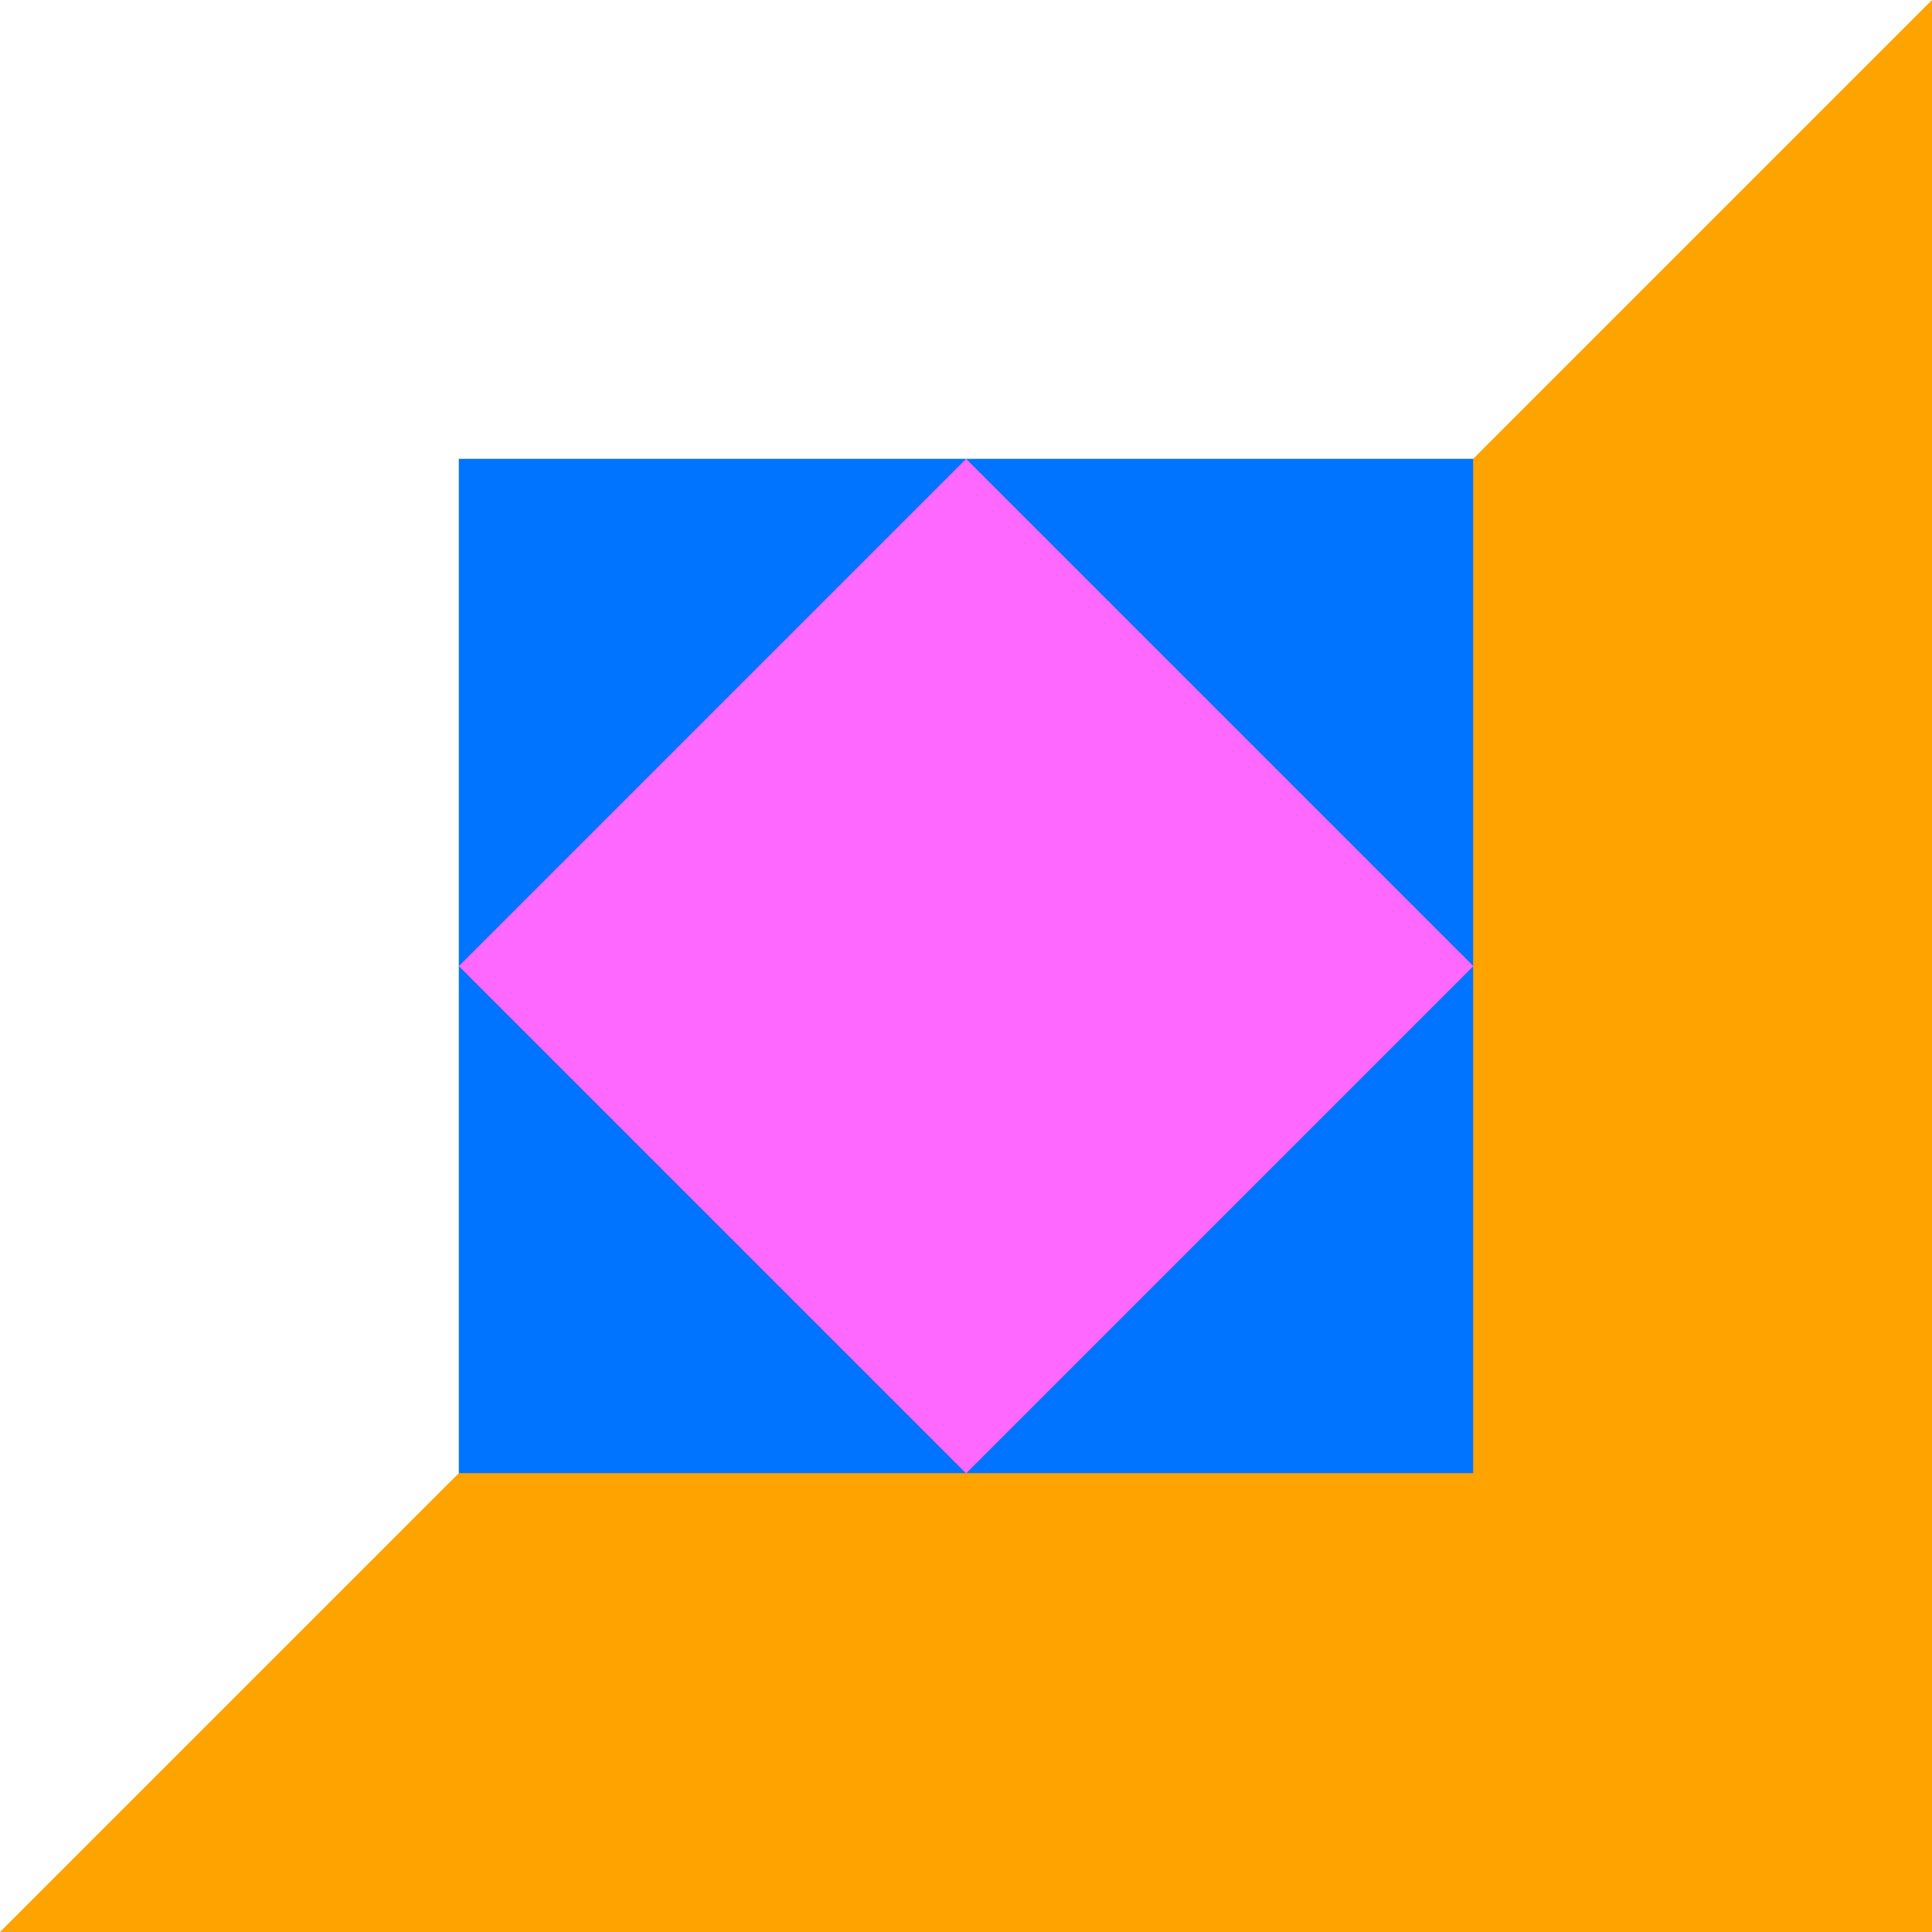
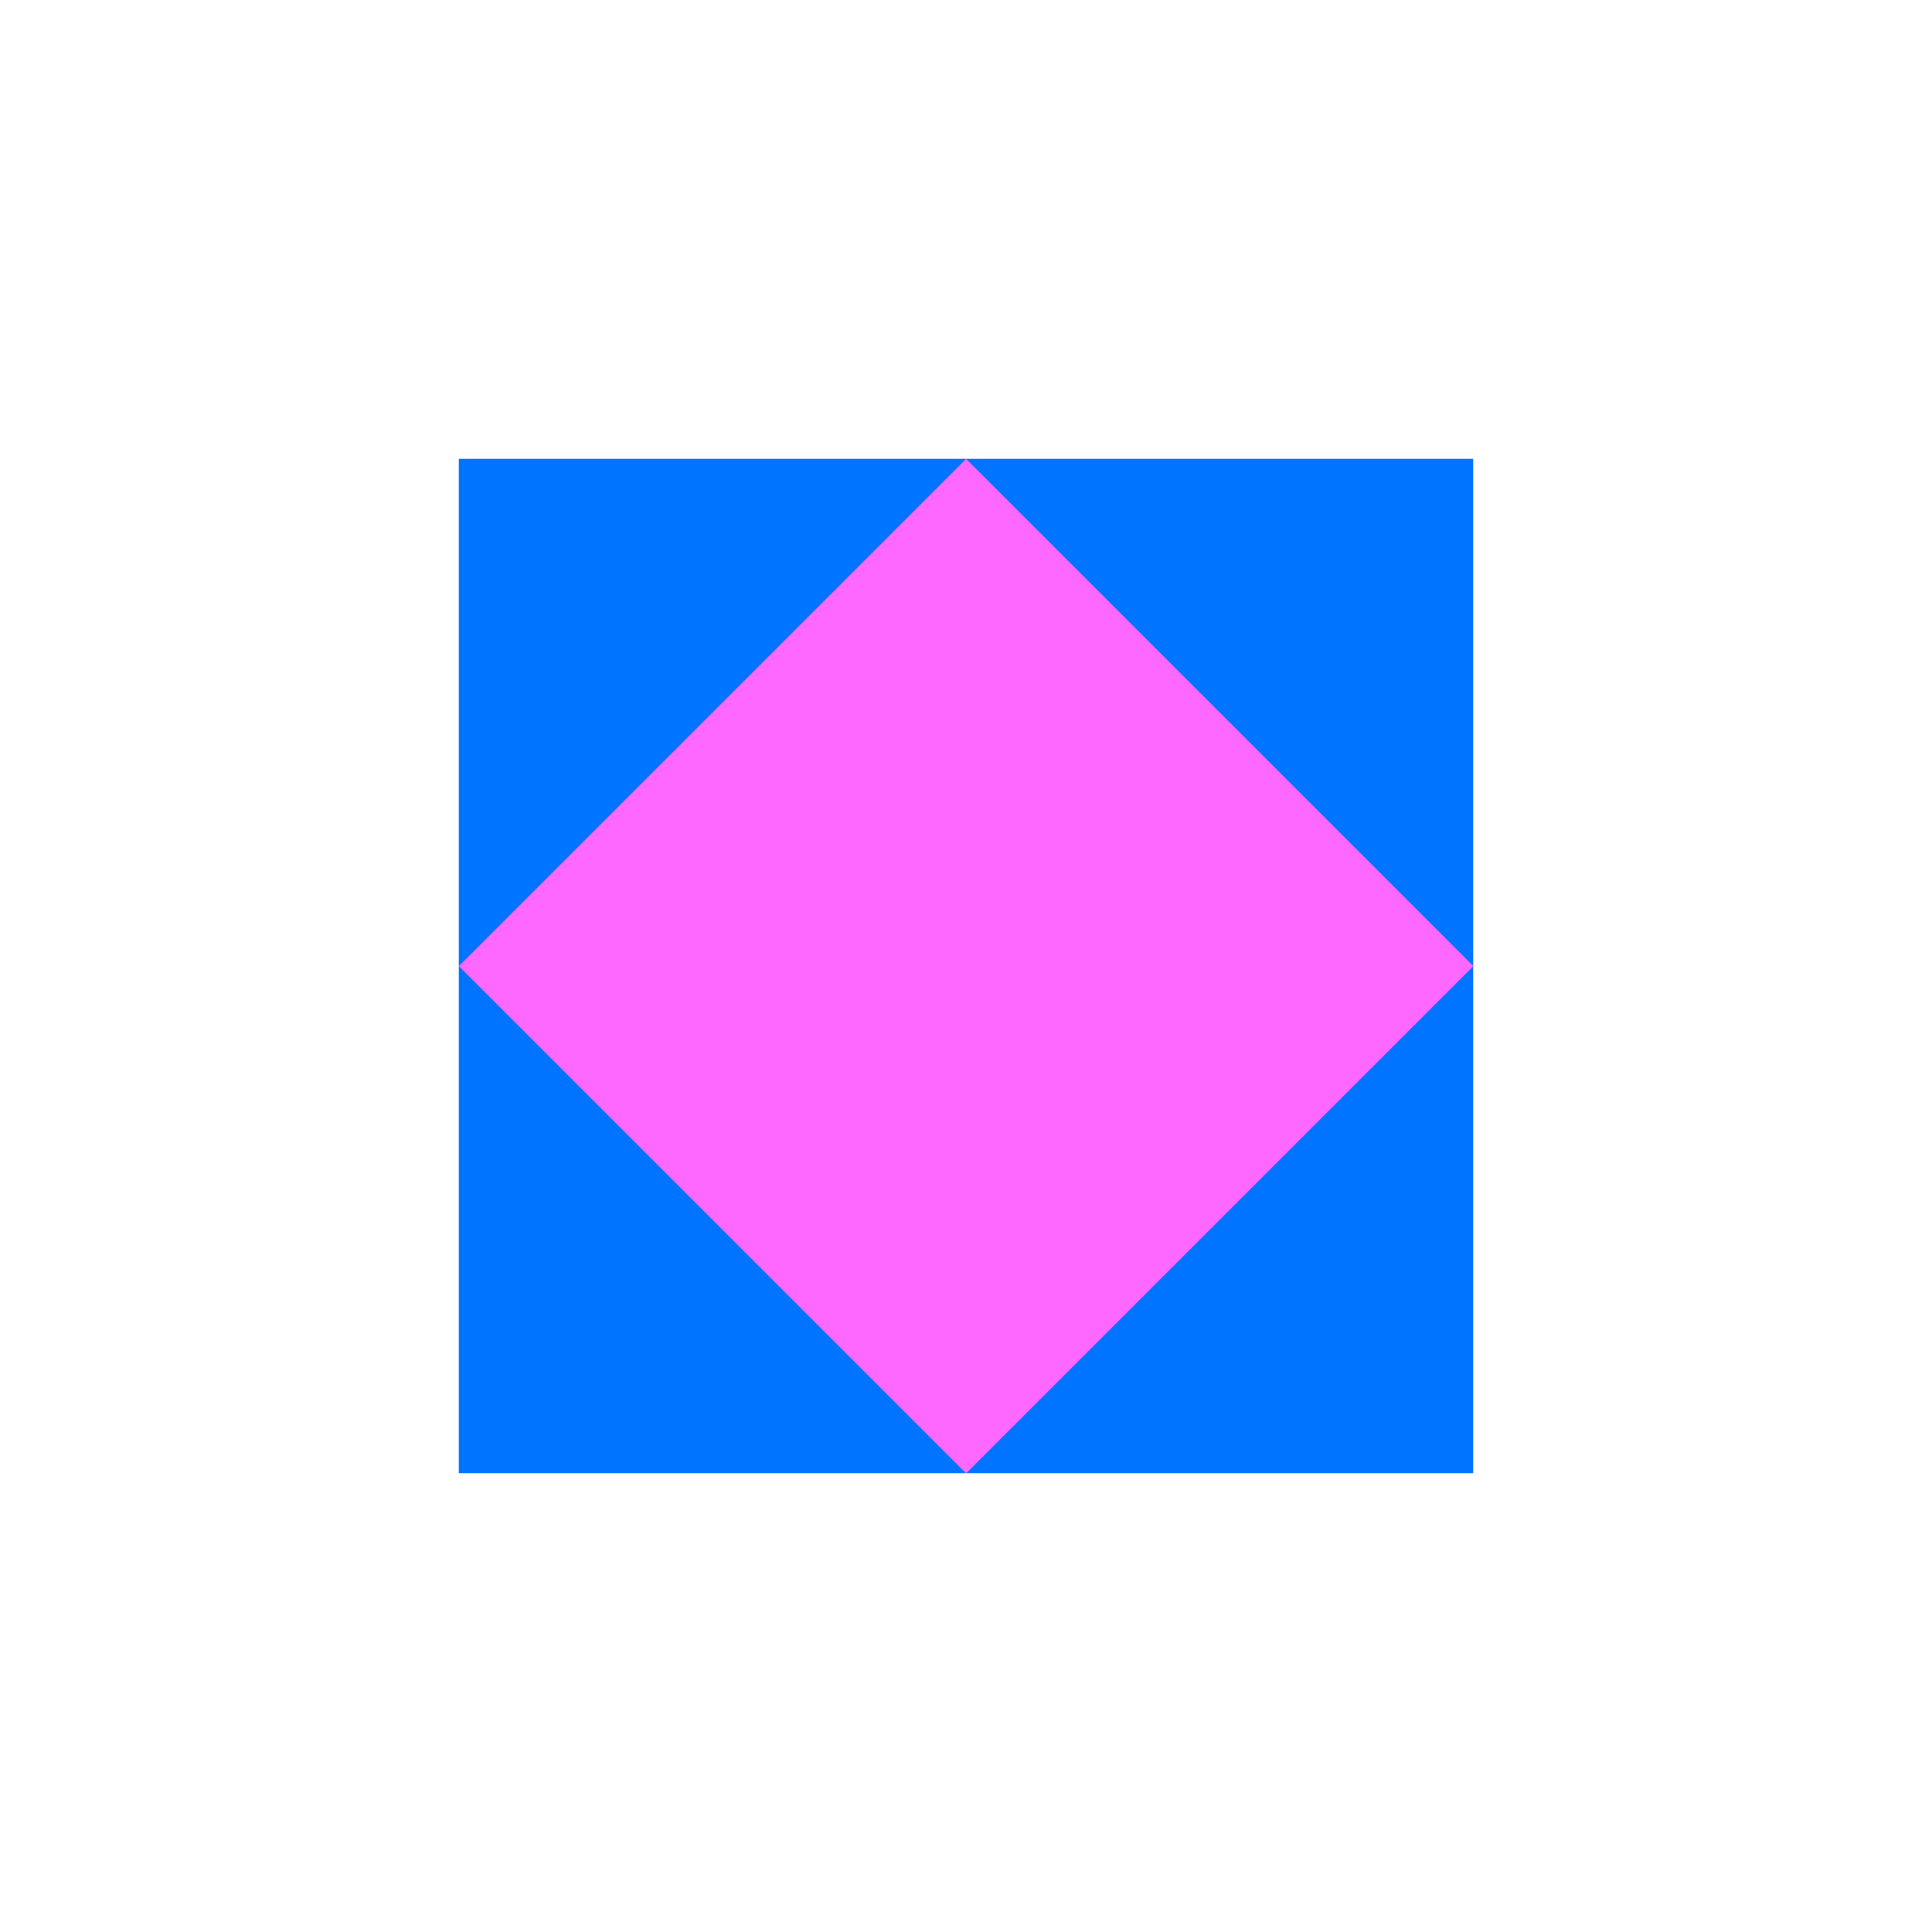
<svg xmlns="http://www.w3.org/2000/svg" id="OBJECTS" viewBox="0 0 83.33 83.33">
-   <polygon points="83.33 83.33 0 83.33 83.33 0 83.33 83.33" style="fill:#ffa300;" />
  <rect x="19.79" y="19.79" width="43.75" height="43.75" style="fill:#0074ff;" />
  <rect x="26.2" y="26.2" width="30.94" height="30.94" transform="translate(-17.26 41.67) rotate(-45)" style="fill:#fe68ff;" />
</svg>